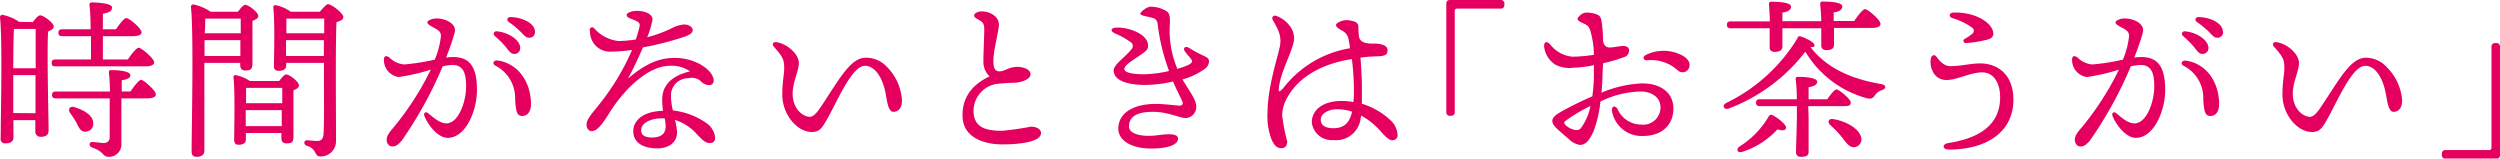
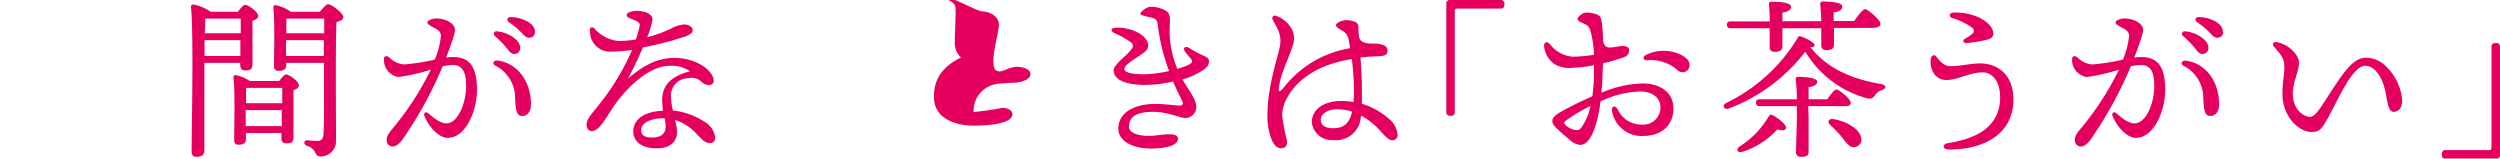
<svg xmlns="http://www.w3.org/2000/svg" viewBox="0 0 290.17 18.4">
  <defs>
    <style>.cls-1{fill:#e50060;}</style>
  </defs>
  <g id="レイヤー_2" data-name="レイヤー 2">
    <g id="コンテンツエリア">
-       <path class="cls-1" d="M3.82,2.56c.28-.38.62-.78.84-.78.4,0,1.58.88,1.58,1.3,0,.26-.32.44-.66.58-.14,2.42.06,10.16.06,11.44,0,.62-.36.78-.92.78a.6.6,0,0,1-.62-.68V13.94H1.56l0,2c0,.46-.3.7-.94.7A.51.51,0,0,1,.08,16C.08,13.84.3,4.72,0,2a.27.27,0,0,1,.28-.28,5.27,5.27,0,0,1,1.94.82Zm-2.2.82c-.06.86-.08,3.12-.08,4.54h2.6c0-2,0-3.74,0-4.56H1.72Zm2.5,9.76,0-4.42H1.54V9l0,4.12ZM6.4,7.7C6.14,7.7,6,7.62,6,7.3s.18-.4.44-.4h4.12c0-.8,0-1.76,0-2.7H7.22c-.26,0-.44-.08-.44-.4s.18-.4.44-.4h3.3c0-1.18-.06-2.26-.14-2.84,0-.18.1-.28.28-.28C11,.28,13,.34,13,.86s-.44.6-1.06.74V3.4h1.52c.41-.6.92-1.3,1.22-1.3s1.75,1.18,1.75,1.66c0,.28-.39.44-1,.44H11.94V6.9h2.9c.42-.62,1-1.36,1.27-1.36s1.78,1.22,1.78,1.7c0,.3-.38.46-1,.46Zm8.75,2.92c.42-.64,1-1.36,1.24-1.36s1.7,1.22,1.7,1.7c0,.3-.4.46-1,.46h-3c0,1.64,0,3.64,0,5.28a1.43,1.43,0,0,1-1.51,1.5c-.67,0-.51-.62-1.85-1.06-.48-.16-.4-.68,0-.66s1.06.12,1.34.12.64-.18.66-.62c0-.8,0-2.1,0-3.2l0-1.36H6.48c-.26,0-.44-.08-.44-.4s.18-.4.44-.4h6.28c0-.84-.06-1.68-.12-2.12,0-.26,0-.36.28-.36,1.06,0,2.21.16,2.21.58s-.53.5-1,.6v1.3ZM9.86,15.28c-.52,0-.72-.5-1-1.06a11.48,11.48,0,0,0-.72-1.1c-.28-.42-.06-.86.52-.68,1.08.34,2.14.94,2.16,1.84A.9.9,0,0,1,9.86,15.28Z" />
      <path class="cls-1" d="M23.72,9.06c0,.72,0,7.6,0,8.42,0,.46-.28.72-.92.72-.4,0-.56-.22-.56-.6,0-2.52.26-13.76-.08-16.8a.27.27,0,0,1,.28-.28,5.36,5.36,0,0,1,2,.84h3.18c.28-.38.62-.8.84-.8.38,0,1.52.86,1.52,1.3,0,.26-.34.44-.68.56,0,1.32,0,4.34,0,5s-.3.76-.82.76-.6-.36-.6-.68V7.3H23.72ZM27.9,6.5l0-1.84H23.74c0,.6,0,1.24,0,1.84ZM23.82,2.18c0,.38,0,1-.06,1.68h4.18V2.16h-4ZM32.4,9.4c.28-.36.6-.76.82-.76.38,0,1.48.84,1.48,1.28,0,.26-.32.44-.64.56,0,1.36,0,4.7,0,5.4s-.3.76-.82.76-.58-.36-.58-.68v-.52H28.54v.72c0,.44-.3.64-.86.64-.34,0-.5-.2-.5-.56,0-1.4.12-5.4-.08-7.28a.22.22,0,0,1,.28-.24A4.62,4.62,0,0,1,29,9.4Zm-3.84.8c0,.36,0,1.12,0,1.78h4.2V10.2Zm4.14,4.44V12.78H28.52v.16l0,1.7ZM37.13,1.36c.32-.4.78-.88.91-.88.49,0,1.81,1.1,1.81,1.48s-.38.46-.8.62C38.93,6,39,11.84,39,16.34a1.77,1.77,0,0,1-1.82,1.82c-.75,0-.33-.86-1.57-1.24-.42-.14-.34-.64,0-.64.16,0,.85.08,1.23.08s.67-.18.71-.8c.09-1.4.05-4.34.05-6.4V7.3H33.22v.3c0,.42-.3.62-.9.62a.48.48,0,0,1-.52-.54c0-1.34.12-5-.08-6.82A.24.24,0,0,1,32,.6a4.62,4.62,0,0,1,1.74.76Zm-3.89.8c0,.36,0,1.1,0,1.7h4.39V2.16ZM37.59,6.5V4.66H33.2l0,1.84Z" />
      <path class="cls-1" d="M55.36,10.48c0,2.3-1.26,5.52-3.4,5.52-1.08,0-2.24-1.38-2.7-2.54-.12-.3.08-.6.46-.3S51,14.32,51.8,14.32c1.4,0,2.3-2.46,2.3-4.3,0-1.26-.2-2.48-1.56-2.48a5.86,5.86,0,0,0-1.16.16,46.62,46.62,0,0,1-4.72,8.58c-.46.54-.72.72-1.12.72s-.66-.36-.66-.78.24-.78.74-1.36A33.36,33.36,0,0,0,50,8.08a21.67,21.67,0,0,1-3.74.86,2,2,0,0,1-1.7-2c0-.46.26-.54.64-.26a2.72,2.72,0,0,0,1.72.8,25.22,25.22,0,0,0,3.54-.56,9.43,9.43,0,0,0,.72-2.76c0-.42-.26-.64-.7-.88-.78-.4-.88-.54-.88-.7s.5-.44,1.08-.44c1,0,2.34.6,2.1,1.6-.18.74-.58,1.86-1,2.94a5.5,5.5,0,0,1,.76-.06C54.56,6.6,55.36,7.8,55.36,10.48Zm6.27,1.62c0,.86-.42,1.36-1,1.36s-.76-.38-.84-2A4.21,4.21,0,0,0,57.5,7.62c-.44-.24-.2-.66.26-.6C60.13,7.36,61.63,9.52,61.63,12.1ZM57.44,4.18a.3.3,0,0,1,.24-.54c1.3.1,2.7,1,2.7,1.92a.66.66,0,0,1-.67.7c-.46,0-.61-.34-1.07-.88S57.84,4.56,57.44,4.18Zm4.65-.5a.64.64,0,0,1-.67.7c-.29,0-.5-.16-.88-.58a10.14,10.14,0,0,0-1.48-1.24c-.31-.24-.18-.58.2-.58C60.54,2,62.09,2.66,62.09,3.68Z" />
      <path class="cls-1" d="M83,15.92c0,.22,0,.68-.59.68s-.88-.38-1.45-.94a5.67,5.67,0,0,0-2.62-1.74,5.84,5.84,0,0,1,.24,1.48c0,.84-.62,1.82-2.32,1.82s-2.76-.72-2.76-2c0-1,.82-2.28,3.46-2.36a7.73,7.73,0,0,1-.1-1.28c0-2,1.52-2.88,3.23-3.3a3.69,3.69,0,0,0-2.37-.64c-2.36,0-5.06,2.5-6.74,5.08-.72,1.1-1.48,2.5-2.3,2.5-.38,0-.6-.36-.6-.76,0-.68.72-1.36,1.72-2.66a27.24,27.24,0,0,0,3.56-6,20.09,20.09,0,0,1-2.66.2,2.33,2.33,0,0,1-2.22-2.38A.28.28,0,0,1,69,3.32a4.33,4.33,0,0,0,2.8,1.44,13.51,13.51,0,0,0,2-.18c.22-.66.36-1.18.42-1.44.1-.44-.06-.58-.58-.8s-.9-.3-.9-.6.68-.48,1.18-.48c1,0,1.82.4,1.82,1a9.92,9.92,0,0,1-.62,2.06,14.9,14.9,0,0,0,2.76-1,3.82,3.82,0,0,1,1.52-.48c.54,0,1,.3,1,.64s-.28.5-.77.72a35.09,35.09,0,0,1-5,1.3c-.42.94-1,2.26-1.74,3.62,1.92-1.64,3.52-2.4,5.42-2.4,2.51,0,4.53,1.48,4.53,2.66a.51.51,0,0,1-.52.5,1.39,1.39,0,0,1-1-.48,1.63,1.63,0,0,0-1.44-.32,2,2,0,0,0-2,2.14,7.34,7.34,0,0,0,.22,1.6,8.42,8.42,0,0,1,4,1.54A2.35,2.35,0,0,1,83,15.92Zm-5.86-2.18a3.1,3.1,0,0,0-.44,0c-.82,0-2.28.36-2.28,1.38,0,.5.32.84,1.26.84,1.22,0,1.58-.6,1.58-1.28A3.63,3.63,0,0,0,77.14,13.74Z" />
-       <path class="cls-1" d="M104.69,11.68c0,.8-.38,1.3-1,1.3s-.73-1.28-.94-2.34c-.34-1.62-1.19-3-2.35-3-1.48,0-3.1,3.84-4.26,5.94-.72,1.3-1,1.74-1.92,1.74-1.68,0-3.42-2-3.42-4.34,0-1.6.22-2.22.22-3.12,0-1.06-.28-1.38-1.2-2.44-.28-.32-.06-.6.36-.52,1.3.24,2.54,1.44,2.54,2.4S92,9.54,92,10.86c0,1.84,1.24,2.7,2,2.7.56,0,1.14-.94,1.74-1.86,1.88-2.88,3.1-5,4.74-5A3.3,3.3,0,0,1,103,7.82,6,6,0,0,1,104.69,11.68Z" />
-       <path class="cls-1" d="M113.94,1.32c.92,0,2,.56,2,1.54,0,.74-.64,2.94-.64,4.22,0,.8.18,1.22.76,1.2s1-.5,2-.52c.82,0,1.55.34,1.55.84s-.74.92-1.77,1c-.51,0-1.34.06-2,.12A3.17,3.17,0,0,0,113,13c.08,1.88,1.56,2.18,3.32,2.18a33.38,33.38,0,0,0,3.33-.48c.68,0,1.18.3,1.18.74,0,1-2.3,1.32-4.51,1.32-1.94,0-4.52-.7-4.6-3.22-.06-2.24,1.1-3.7,3.14-4.68a2.27,2.27,0,0,1-.72-1.72c0-.94.1-2.9.1-3.66,0-.6-.1-.84-.44-1.06s-.74-.36-.74-.62S113.54,1.32,113.94,1.32Z" />
+       <path class="cls-1" d="M113.94,1.32c.92,0,2,.56,2,1.54,0,.74-.64,2.94-.64,4.22,0,.8.18,1.22.76,1.2s1-.5,2-.52c.82,0,1.55.34,1.55.84s-.74.92-1.77,1c-.51,0-1.34.06-2,.12A3.17,3.17,0,0,0,113,13a33.38,33.38,0,0,0,3.33-.48c.68,0,1.18.3,1.18.74,0,1-2.3,1.32-4.51,1.32-1.94,0-4.52-.7-4.6-3.22-.06-2.24,1.1-3.7,3.14-4.68a2.27,2.27,0,0,1-.72-1.72c0-.94.1-2.9.1-3.66,0-.6-.1-.84-.44-1.06s-.74-.36-.74-.62S113.54,1.32,113.94,1.32Z" />
      <path class="cls-1" d="M140.33,7.16a1.15,1.15,0,0,1-.5.84,8.16,8.16,0,0,1-2.58,1.22c.8,1.36,1.6,2.36,1.6,3.14a1.29,1.29,0,0,1-1.22,1.34c-.72,0-2.06-.72-3.79-.72s-2.8.46-2.8,1.7c0,1,1.84,1.24,3.41,1,1.14-.14,2.28-.22,2.28.42s-1,1.14-3.14,1.14-3.79-.86-3.79-2.32c0-1.72,1.64-2.86,4.34-2.86,1,0,2.49.2,2.77.2s.46-.16.32-.5-.64-1.26-1.08-2.3a14.78,14.78,0,0,1-3.19.4c-2.22,0-3.7-.56-3.7-1.7,0-.66,1.46-1.64,2.06-2.44a.52.52,0,0,0,0-.76,8.94,8.94,0,0,0-1.9-1.08c-.6-.28-.56-.68.3-.68,1.42,0,3.54.78,3.54,2.12,0,.46-.34.7-1.18,1.26-.62.42-1.58,1-1.58,1.42s.9.62,2.28.62a14.1,14.1,0,0,0,2.91-.38,23.45,23.45,0,0,1-1.31-5.34c-.05-.52-.24-.72-.59-.82-.62-.18-1.43-.26-1.43-.48s.74-.82,1.2-.82a3.49,3.49,0,0,1,1.74.46c.43.22.51.58.49,1.44a11.4,11.4,0,0,0,.86,5.3A6.71,6.71,0,0,0,138,7.5c.36-.22.46-.36.28-.6s-.46-.54-.74-.92,0-.7.48-.42a11.89,11.89,0,0,0,1.5.82C140.09,6.66,140.33,6.74,140.33,7.16Z" />
      <path class="cls-1" d="M157.93,13.72a2.87,2.87,0,0,1-3.16,2.54,2.32,2.32,0,0,1-2.51-2.06c0-1.54,1.45-2.48,3.39-2.48a8.23,8.23,0,0,1,1.44.12,12.23,12.23,0,0,0,.06-1.42,31.3,31.3,0,0,0-.24-3.56c-3.34.5-6.11,2-7.45,4.38a4.28,4.28,0,0,0-.64,2.16,21.48,21.48,0,0,0,.58,3c0,.6-.3.8-.68.8-.54,0-.88-.4-1.16-1.08a7.68,7.68,0,0,1-.44-3.12c0-2.76,1.18-6.4,1.36-7.32a3.15,3.15,0,0,0-.14-2.2c-.24-.54-.52-1-.64-1.22s.08-.54.42-.42a3.35,3.35,0,0,1,1.9,1.7,2.38,2.38,0,0,1,0,1.8c-.34,1.24-1.38,3.14-1.58,4.82-.06.52,0,.64.56,0a12.3,12.3,0,0,1,7.69-4.56,8,8,0,0,0-.16-1,1.35,1.35,0,0,0-.68-1c-.52-.3-.78-.46-.78-.7s.68-.54,1.12-.56a2.73,2.73,0,0,1,1,.16.63.63,0,0,1,.48.58c0,.32,0,.78.08,1.24.2.78,1.22.74,1.78.74.8,0,1.52.22,1.52.76s-.28.68-1.14.72c-.66,0-1.32.06-2,.14.08,1.12.16,2.44.16,3.24s0,1.42,0,2.12a8.42,8.42,0,0,1,3.24,1.84,2.52,2.52,0,0,1,.9,1.74.58.58,0,0,1-.6.66c-.46,0-1-.64-1.62-1.32A8.27,8.27,0,0,0,158,13.42Zm-1-.76a5.47,5.47,0,0,0-1.74-.28c-1,0-1.89.5-1.89,1.2s.57,1,1.45,1c1.22,0,1.88-.58,2.18-1.9Z" />
      <path class="cls-1" d="M168.45,13.44h-.16a.39.39,0,0,1-.42-.42V.42a.39.39,0,0,1,.42-.42h5.9a.39.39,0,0,1,.42.42V.58a.39.39,0,0,1-.42.42h-5c-.29,0-.34.08-.34.36V13A.39.39,0,0,1,168.45,13.44Z" />
      <path class="cls-1" d="M186,8.7c0,.62-.06,1.32-.12,2.06a13.2,13.2,0,0,1,4.73-1.08c2.22,0,3.62,1.14,3.62,2.92,0,1.94-1.38,3.18-3.52,3.18a3.48,3.48,0,0,1-3.61-2.9c-.08-.56.36-.7.65-.22a3,3,0,0,0,2.76,1.8,2,2,0,0,0,2.22-2c0-1.14-1-1.84-2.3-1.84a11.22,11.22,0,0,0-4.67,1.16,13.57,13.57,0,0,1-.78,3.4c-.46,1.08-.94,1.64-1.58,1.64a2.21,2.21,0,0,1-1.24-.62c-.4-.34-.86-.72-1.44-1.26-.88-.82-.66-1.32.38-1.92a37.9,37.9,0,0,1,3.72-1.84c.1-.76.16-1.5.18-2.16,0-.38,0-.88,0-1.46a12.84,12.84,0,0,1-2.4.3,3.48,3.48,0,0,1-2.08-.36,2.84,2.84,0,0,1-1.3-2.16c0-.46.28-.62.68-.22a3.68,3.68,0,0,0,2.6,1.46A16.69,16.69,0,0,0,185,6.36a10.6,10.6,0,0,0-.42-2.82c-.2-.58-.38-.64-1-.92-.26-.12-.48-.26-.48-.44s.56-.72,1-.72a3.25,3.25,0,0,1,1.14.18c.4.14.56.26.66.88a14.71,14.71,0,0,1,.16,2.24c.18.74.54.78,1,.74s.91-.16,1.33-.16.7.16.7.54a.8.8,0,0,1-.57.74,17.54,17.54,0,0,1-2.46.72Zm-1.4,3.6a19.54,19.54,0,0,0-2.86,1.7c-.22.18-.26.28,0,.54a2.21,2.21,0,0,0,.76.46c.44.16.78.14,1-.14A6.43,6.43,0,0,0,184.6,12.3Zm11.47-4.52a.8.8,0,0,1-1.34.38A4.62,4.62,0,0,0,191.15,7c-.44,0-.54-.42-.12-.62a4.63,4.63,0,0,1,4.38.14C195.93,6.88,196.21,7.28,196.07,7.78Z" />
      <path class="cls-1" d="M218.49,10.44a1.48,1.48,0,0,0-.82.56c-.3.42-.48.52-1,.4A12,12,0,0,1,209.54,6a20.18,20.18,0,0,1-8.9,6.6c-.54.2-.82-.36-.3-.64a19.76,19.76,0,0,0,8.29-7.52.26.26,0,0,1,.35-.22c.74.24,1.69.74,1.63,1.06,0,.14-.2.22-.48.18,2,2.58,5,3.76,8.24,4.3C219,9.9,218.91,10.28,218.49,10.44ZM200.88,3.28c-.26,0-.44-.08-.44-.4s.18-.4.44-.4h4.54c0-.68-.06-1.42-.1-2,0-.2.1-.28.28-.28.8,0,2.28.06,2.28.58,0,.34-.32.6-1,.68v1h4.51c0-.68-.08-1.44-.12-2,0-.2.1-.28.27-.28.81,0,2.29.06,2.29.58,0,.34-.32.6-1,.68v1h2.38c.44-.64,1-1.38,1.28-1.38s1.78,1.24,1.78,1.72c0,.28-.34.46-1,.46h-4.4V5.22c0,.42-.32.6-.88.6-.38,0-.6-.2-.6-.54s0-1.18,0-2h-4.51V5.42c0,.42-.34.6-.9.6-.36,0-.58-.18-.58-.52s0-1.34,0-2.22Zm6.42,11.58c-.08.3-.4.32-1,.16a9.44,9.44,0,0,1-4.06,2.6c-.54.18-.8-.26-.36-.6a10.21,10.21,0,0,0,3.42-3.52.3.3,0,0,1,.46-.12C206.4,13.7,207.4,14.52,207.3,14.86Zm2.62-1.24c0,.66,0,3.5,0,4s-.33.58-.9.58a.5.5,0,0,1-.56-.54c0-.5.1-3.3.1-4.06V12.32h-4.3c-.26,0-.44-.08-.44-.4s.18-.4.44-.4h4.29a17.78,17.78,0,0,0-.13-2.32.23.23,0,0,1,.26-.28c.88,0,2.24.1,2.24.58,0,.32-.37.52-1,.62,0,.26,0,.82,0,1.4h2.17c.38-.54.82-1.14,1.08-1.14s1.64,1.1,1.64,1.52-.32.42-1,.42h-3.93ZM216,15.88a.89.89,0,0,1-.66,1.18c-.58.16-1-.4-1.52-1.1a12.31,12.31,0,0,0-1.4-1.46c-.32-.3-.22-.76.34-.68C214,14,215.69,14.78,216,15.88Z" />
      <path class="cls-1" d="M226,9.28a1.7,1.7,0,0,1-1.7-1.06,2.35,2.35,0,0,1-.2-1.36c.06-.48.42-.56.62-.32s.78,1.14,1.64,1.14c1.25,0,2.33-.32,3.47-.32,2,0,3.86,1.26,3.86,4.2,0,3.84-3.2,5.8-7.49,5.8-.76,0-.84-.64-.05-.76,3.72-.58,6-2.18,6-5.32,0-1.6-.72-2.88-2.08-2.88S227.15,9.28,226,9.28Zm3-7.52c1.28.4,2.36,1.26,2.36,2.16,0,.32-.22.56-.7.68a14.43,14.43,0,0,1-2.44.4c-.35,0-.44-.32-.19-.48a4.93,4.93,0,0,0,.83-.56.44.44,0,0,0,0-.78,7.64,7.64,0,0,0-2.26-1.08c-.42-.14-.41-.6.12-.64A6.77,6.77,0,0,1,229,1.76Z" />
      <path class="cls-1" d="M251.31,10.48c0,2.3-1.27,5.52-3.41,5.52-1.08,0-2.24-1.38-2.7-2.54-.12-.3.08-.6.46-.3s1.24,1.16,2.08,1.16c1.4,0,2.3-2.46,2.3-4.3,0-1.26-.2-2.48-1.56-2.48a5.86,5.86,0,0,0-1.16.16,46.62,46.62,0,0,1-4.72,8.58c-.46.54-.72.72-1.12.72s-.66-.36-.66-.78.24-.78.74-1.36a33.36,33.36,0,0,0,4.38-6.78,21.67,21.67,0,0,1-3.74.86,2,2,0,0,1-1.7-2c0-.46.26-.54.64-.26a2.72,2.72,0,0,0,1.72.8,25.22,25.22,0,0,0,3.54-.56,9.43,9.43,0,0,0,.72-2.76c0-.42-.26-.64-.7-.88-.78-.4-.88-.54-.88-.7s.5-.44,1.08-.44c1,0,2.34.6,2.1,1.6-.18.74-.58,1.86-1,2.94a5.61,5.61,0,0,1,.76-.06C250.5,6.6,251.31,7.8,251.31,10.48Zm6.26,1.62c0,.86-.42,1.36-1,1.36s-.76-.38-.84-2a4.18,4.18,0,0,0-2.28-3.82c-.44-.24-.2-.66.26-.6C256.07,7.36,257.57,9.52,257.57,12.1Zm-4.18-7.92a.3.3,0,0,1,.24-.54c1.3.1,2.7,1,2.7,1.92a.67.67,0,0,1-.68.7c-.46,0-.6-.34-1.06-.88S253.79,4.56,253.39,4.18Zm4.64-.5a.64.64,0,0,1-.66.7c-.3,0-.5-.16-.88-.58A10.14,10.14,0,0,0,255,2.56c-.32-.24-.18-.58.2-.58C256.49,2,258,2.66,258,3.68Z" />
      <path class="cls-1" d="M278.81,11.68c0,.8-.38,1.3-1,1.3s-.72-1.28-.94-2.34c-.34-1.62-1.18-3-2.34-3-1.49,0-3.11,3.84-4.27,5.94-.72,1.3-1,1.74-1.92,1.74-1.68,0-3.42-2-3.42-4.34,0-1.6.22-2.22.22-3.12,0-1.06-.28-1.38-1.2-2.44-.28-.32-.06-.6.36-.52,1.3.24,2.54,1.44,2.54,2.4s-.72,2.24-.72,3.56c0,1.84,1.24,2.7,2,2.7.56,0,1.14-.94,1.74-1.86,1.89-2.88,3.1-5,4.75-5a3.32,3.32,0,0,1,2.48,1.16A6,6,0,0,1,278.81,11.68Z" />
      <path class="cls-1" d="M289.59,5h.16a.39.39,0,0,1,.42.42V18a.39.39,0,0,1-.42.42h-5.91a.39.39,0,0,1-.42-.42v-.16a.39.39,0,0,1,.42-.42h5c.27,0,.34-.08.34-.36V5.38A.39.39,0,0,1,289.59,5Z" />
    </g>
  </g>
</svg>